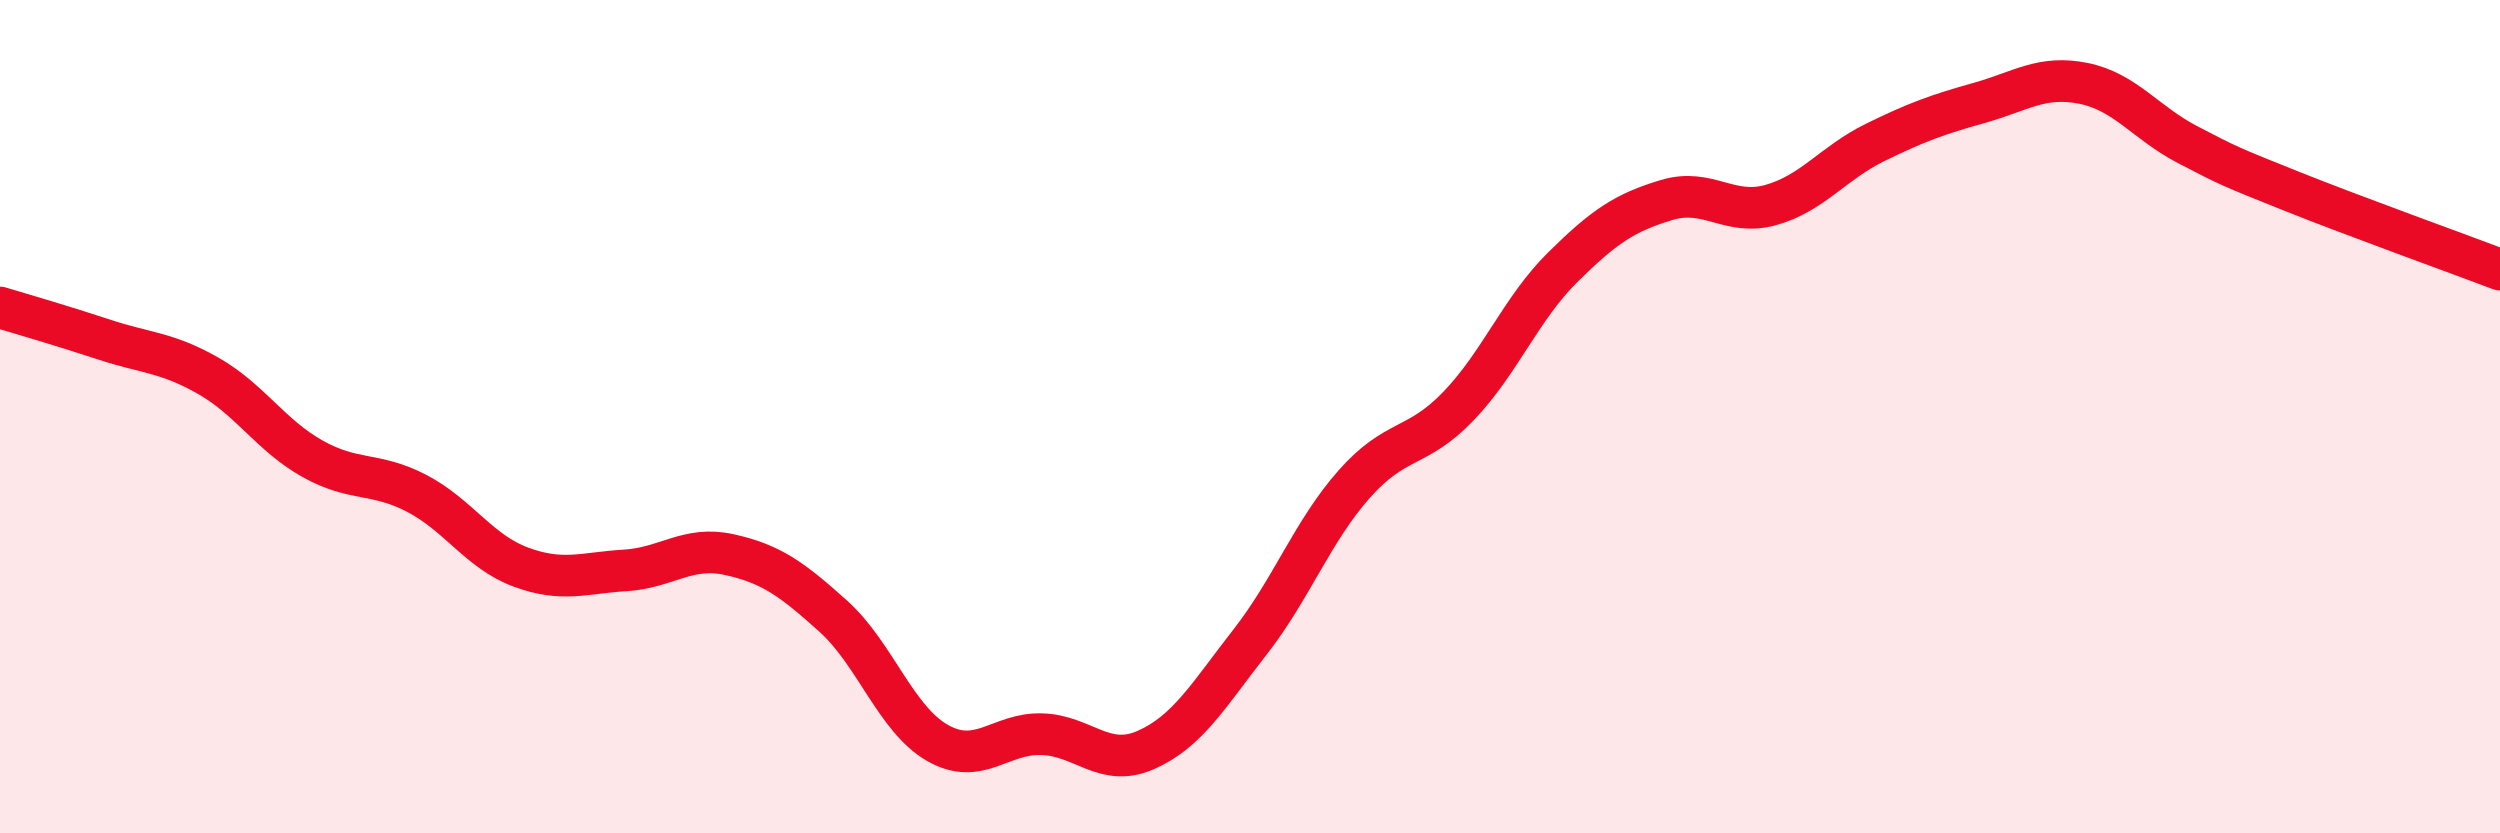
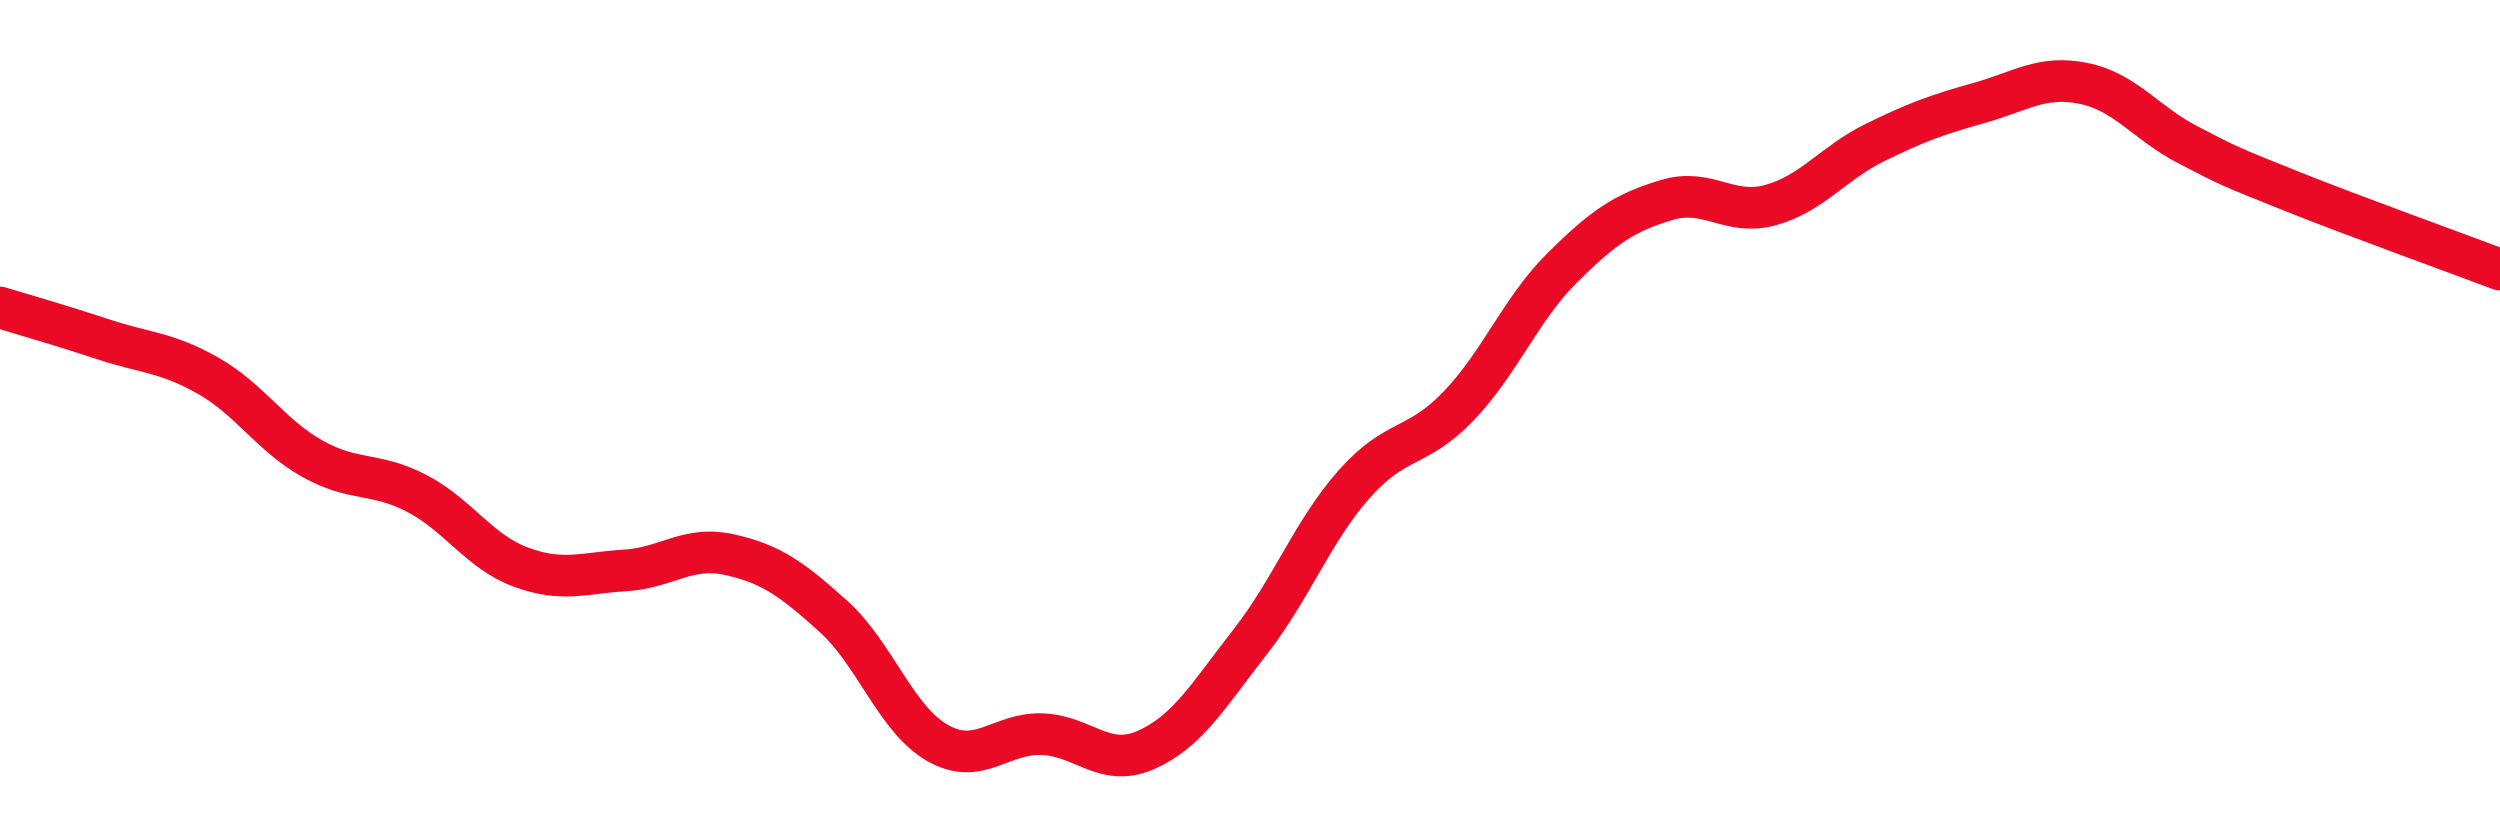
<svg xmlns="http://www.w3.org/2000/svg" width="60" height="20" viewBox="0 0 60 20">
-   <path d="M 0,7.38 C 0.5,7.53 1.5,7.82 2.5,8.15 C 3.5,8.48 4,8.45 5,9.02 C 6,9.59 6.5,10.45 7.5,11.01 C 8.5,11.57 9,11.32 10,11.84 C 11,12.36 11.5,13.24 12.5,13.61 C 13.5,13.98 14,13.75 15,13.69 C 16,13.63 16.5,13.09 17.5,13.31 C 18.5,13.53 19,13.89 20,14.79 C 21,15.69 21.5,17.26 22.5,17.83 C 23.5,18.4 24,17.59 25,17.62 C 26,17.65 26.5,18.44 27.5,18 C 28.5,17.56 29,16.69 30,15.41 C 31,14.13 31.5,12.75 32.5,11.62 C 33.5,10.49 34,10.79 35,9.75 C 36,8.71 36.5,7.41 37.5,6.42 C 38.5,5.43 39,5.1 40,4.8 C 41,4.5 41.5,5.2 42.5,4.92 C 43.5,4.64 44,3.91 45,3.42 C 46,2.93 46.5,2.75 47.5,2.47 C 48.5,2.19 49,1.8 50,2 C 51,2.2 51.5,2.95 52.5,3.47 C 53.5,3.99 53.5,3.99 55,4.59 C 56.5,5.19 59,6.09 60,6.47L60 20L0 20Z" fill="#EB0A25" opacity="0.1" stroke-linecap="round" stroke-linejoin="round" />
  <path d="M 0,7.38 C 0.5,7.53 1.5,7.82 2.5,8.15 C 3.5,8.48 4,8.45 5,9.02 C 6,9.59 6.5,10.45 7.5,11.01 C 8.5,11.57 9,11.32 10,11.84 C 11,12.36 11.5,13.24 12.5,13.61 C 13.5,13.98 14,13.75 15,13.69 C 16,13.63 16.5,13.09 17.5,13.31 C 18.5,13.53 19,13.89 20,14.79 C 21,15.69 21.5,17.26 22.5,17.83 C 23.5,18.4 24,17.59 25,17.62 C 26,17.65 26.5,18.44 27.5,18 C 28.5,17.56 29,16.69 30,15.41 C 31,14.13 31.5,12.75 32.5,11.62 C 33.5,10.49 34,10.79 35,9.75 C 36,8.71 36.5,7.41 37.5,6.42 C 38.5,5.43 39,5.1 40,4.8 C 41,4.5 41.5,5.2 42.5,4.92 C 43.5,4.64 44,3.91 45,3.42 C 46,2.93 46.5,2.75 47.5,2.47 C 48.5,2.19 49,1.8 50,2 C 51,2.2 51.5,2.95 52.5,3.47 C 53.5,3.99 53.5,3.99 55,4.59 C 56.5,5.19 59,6.09 60,6.47" stroke="#EB0A25" stroke-width="1" fill="none" stroke-linecap="round" stroke-linejoin="round" />
</svg>